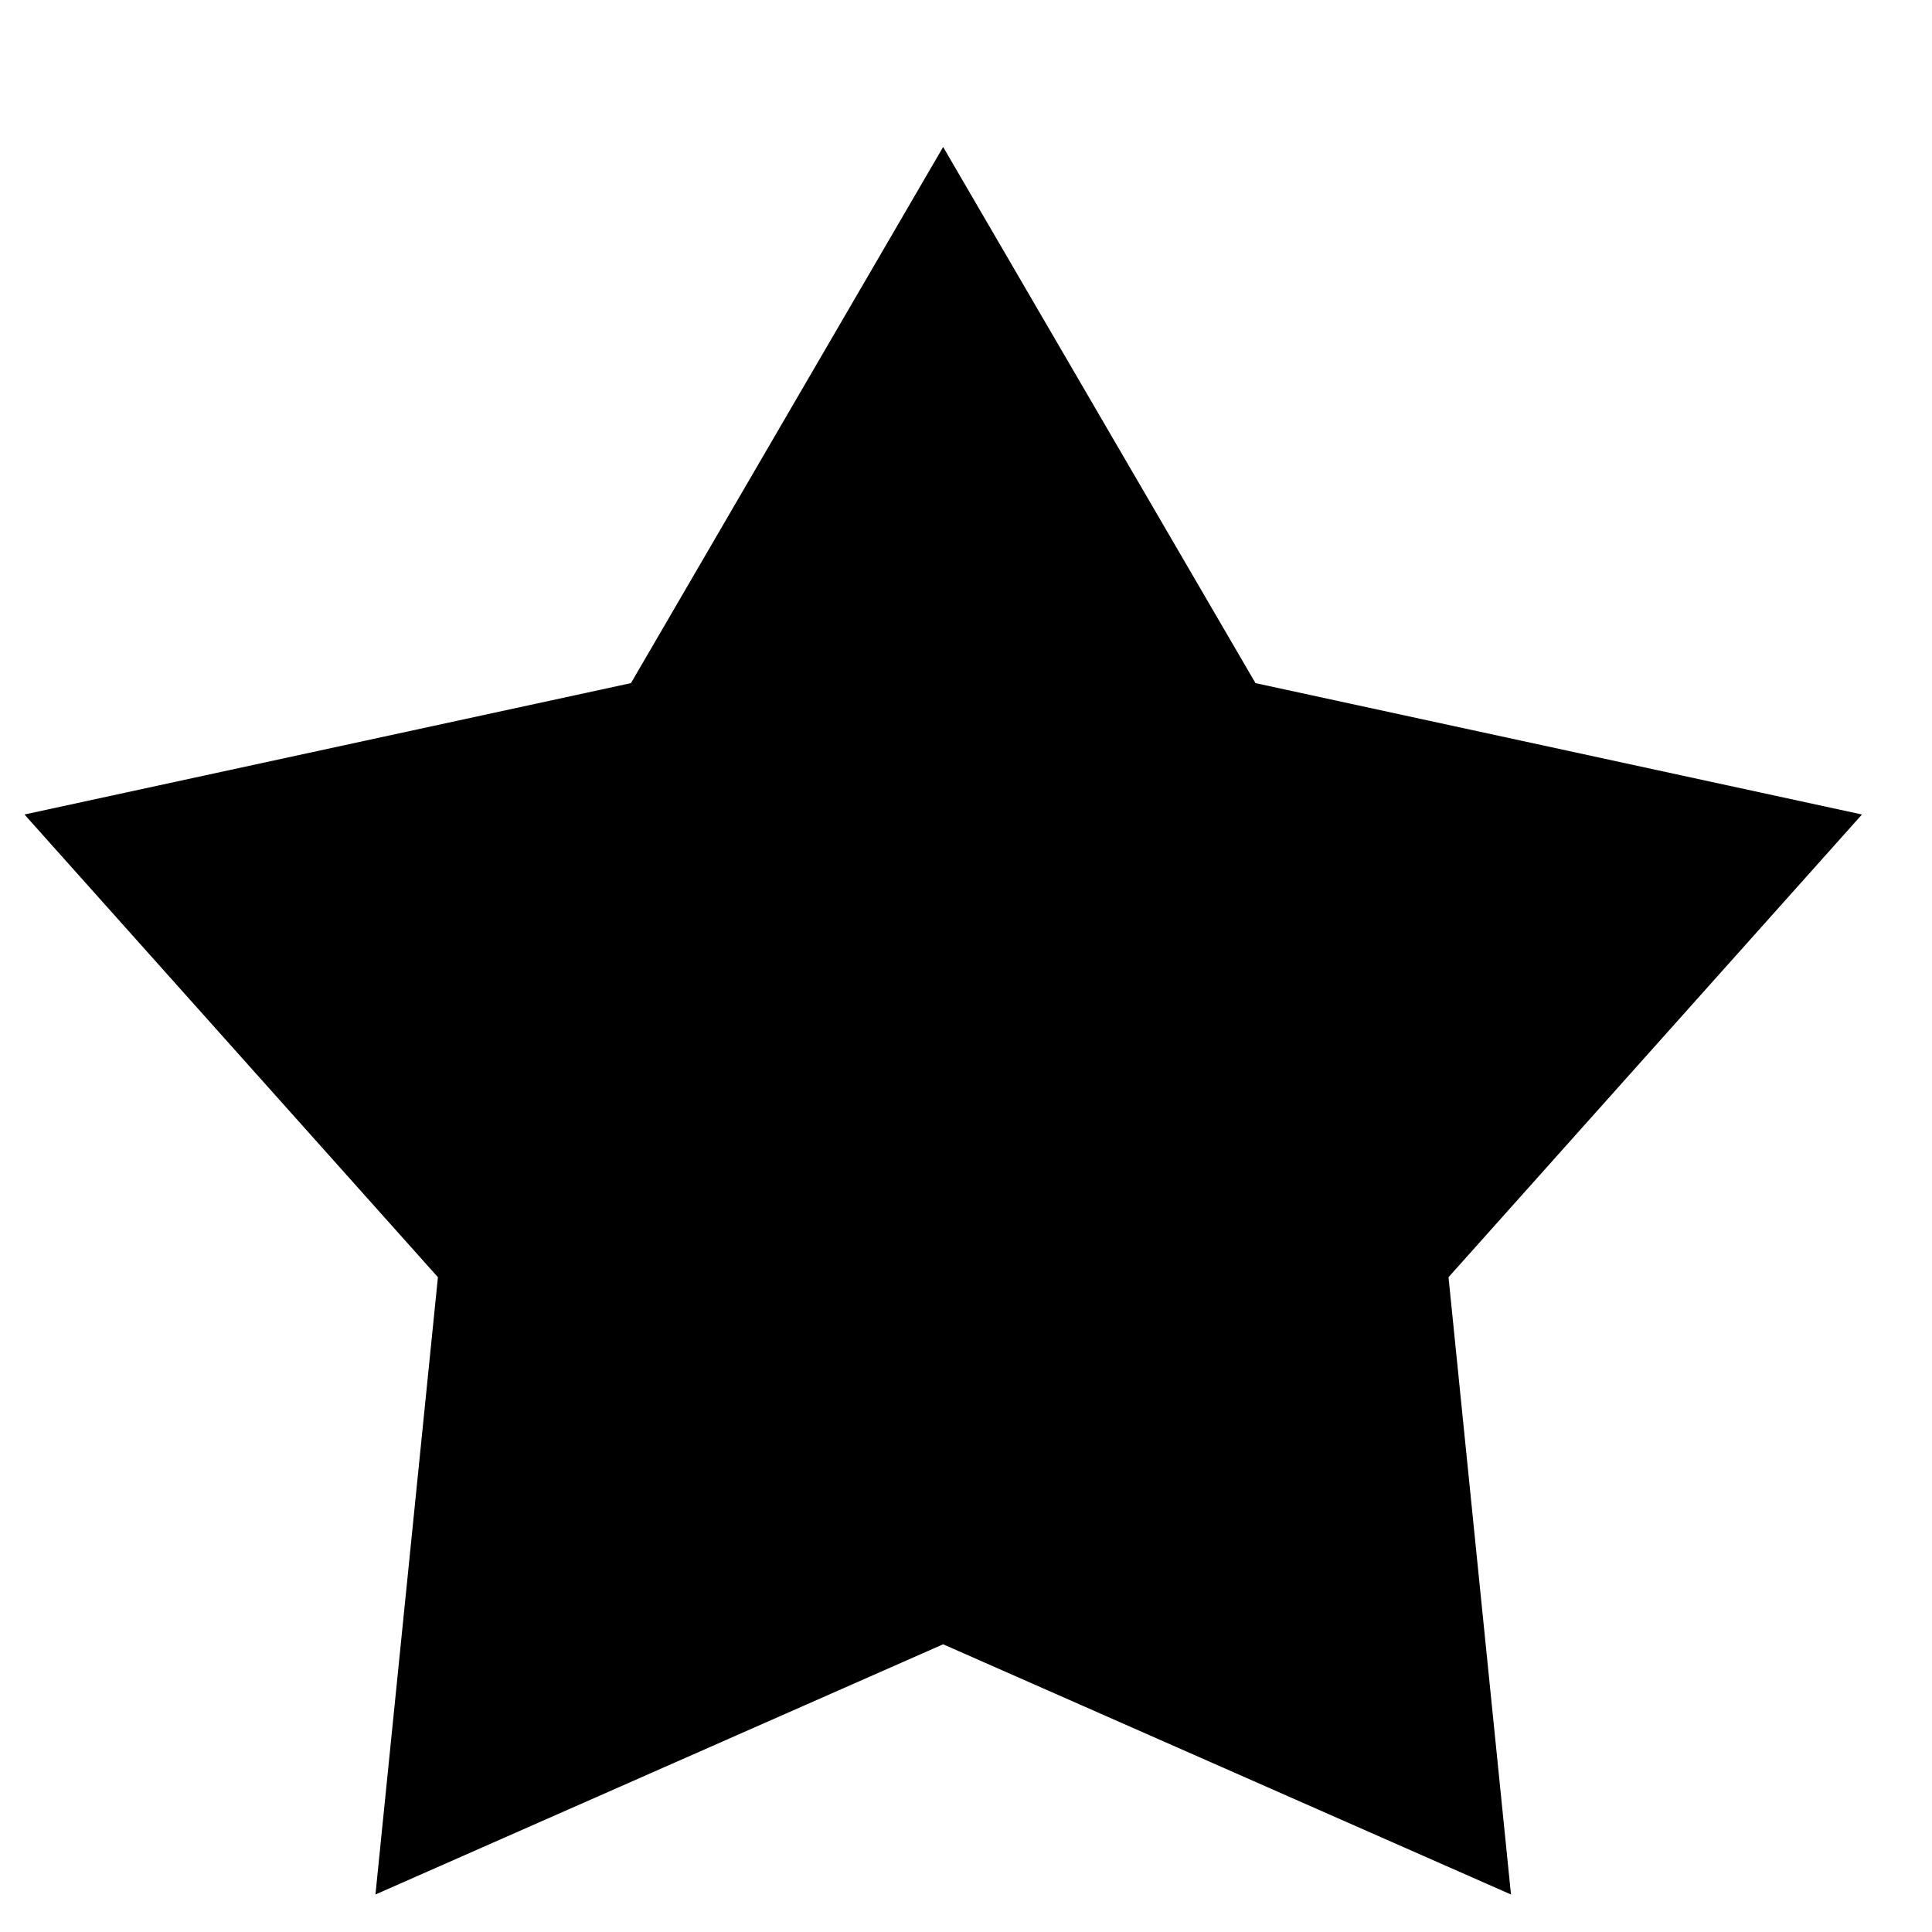
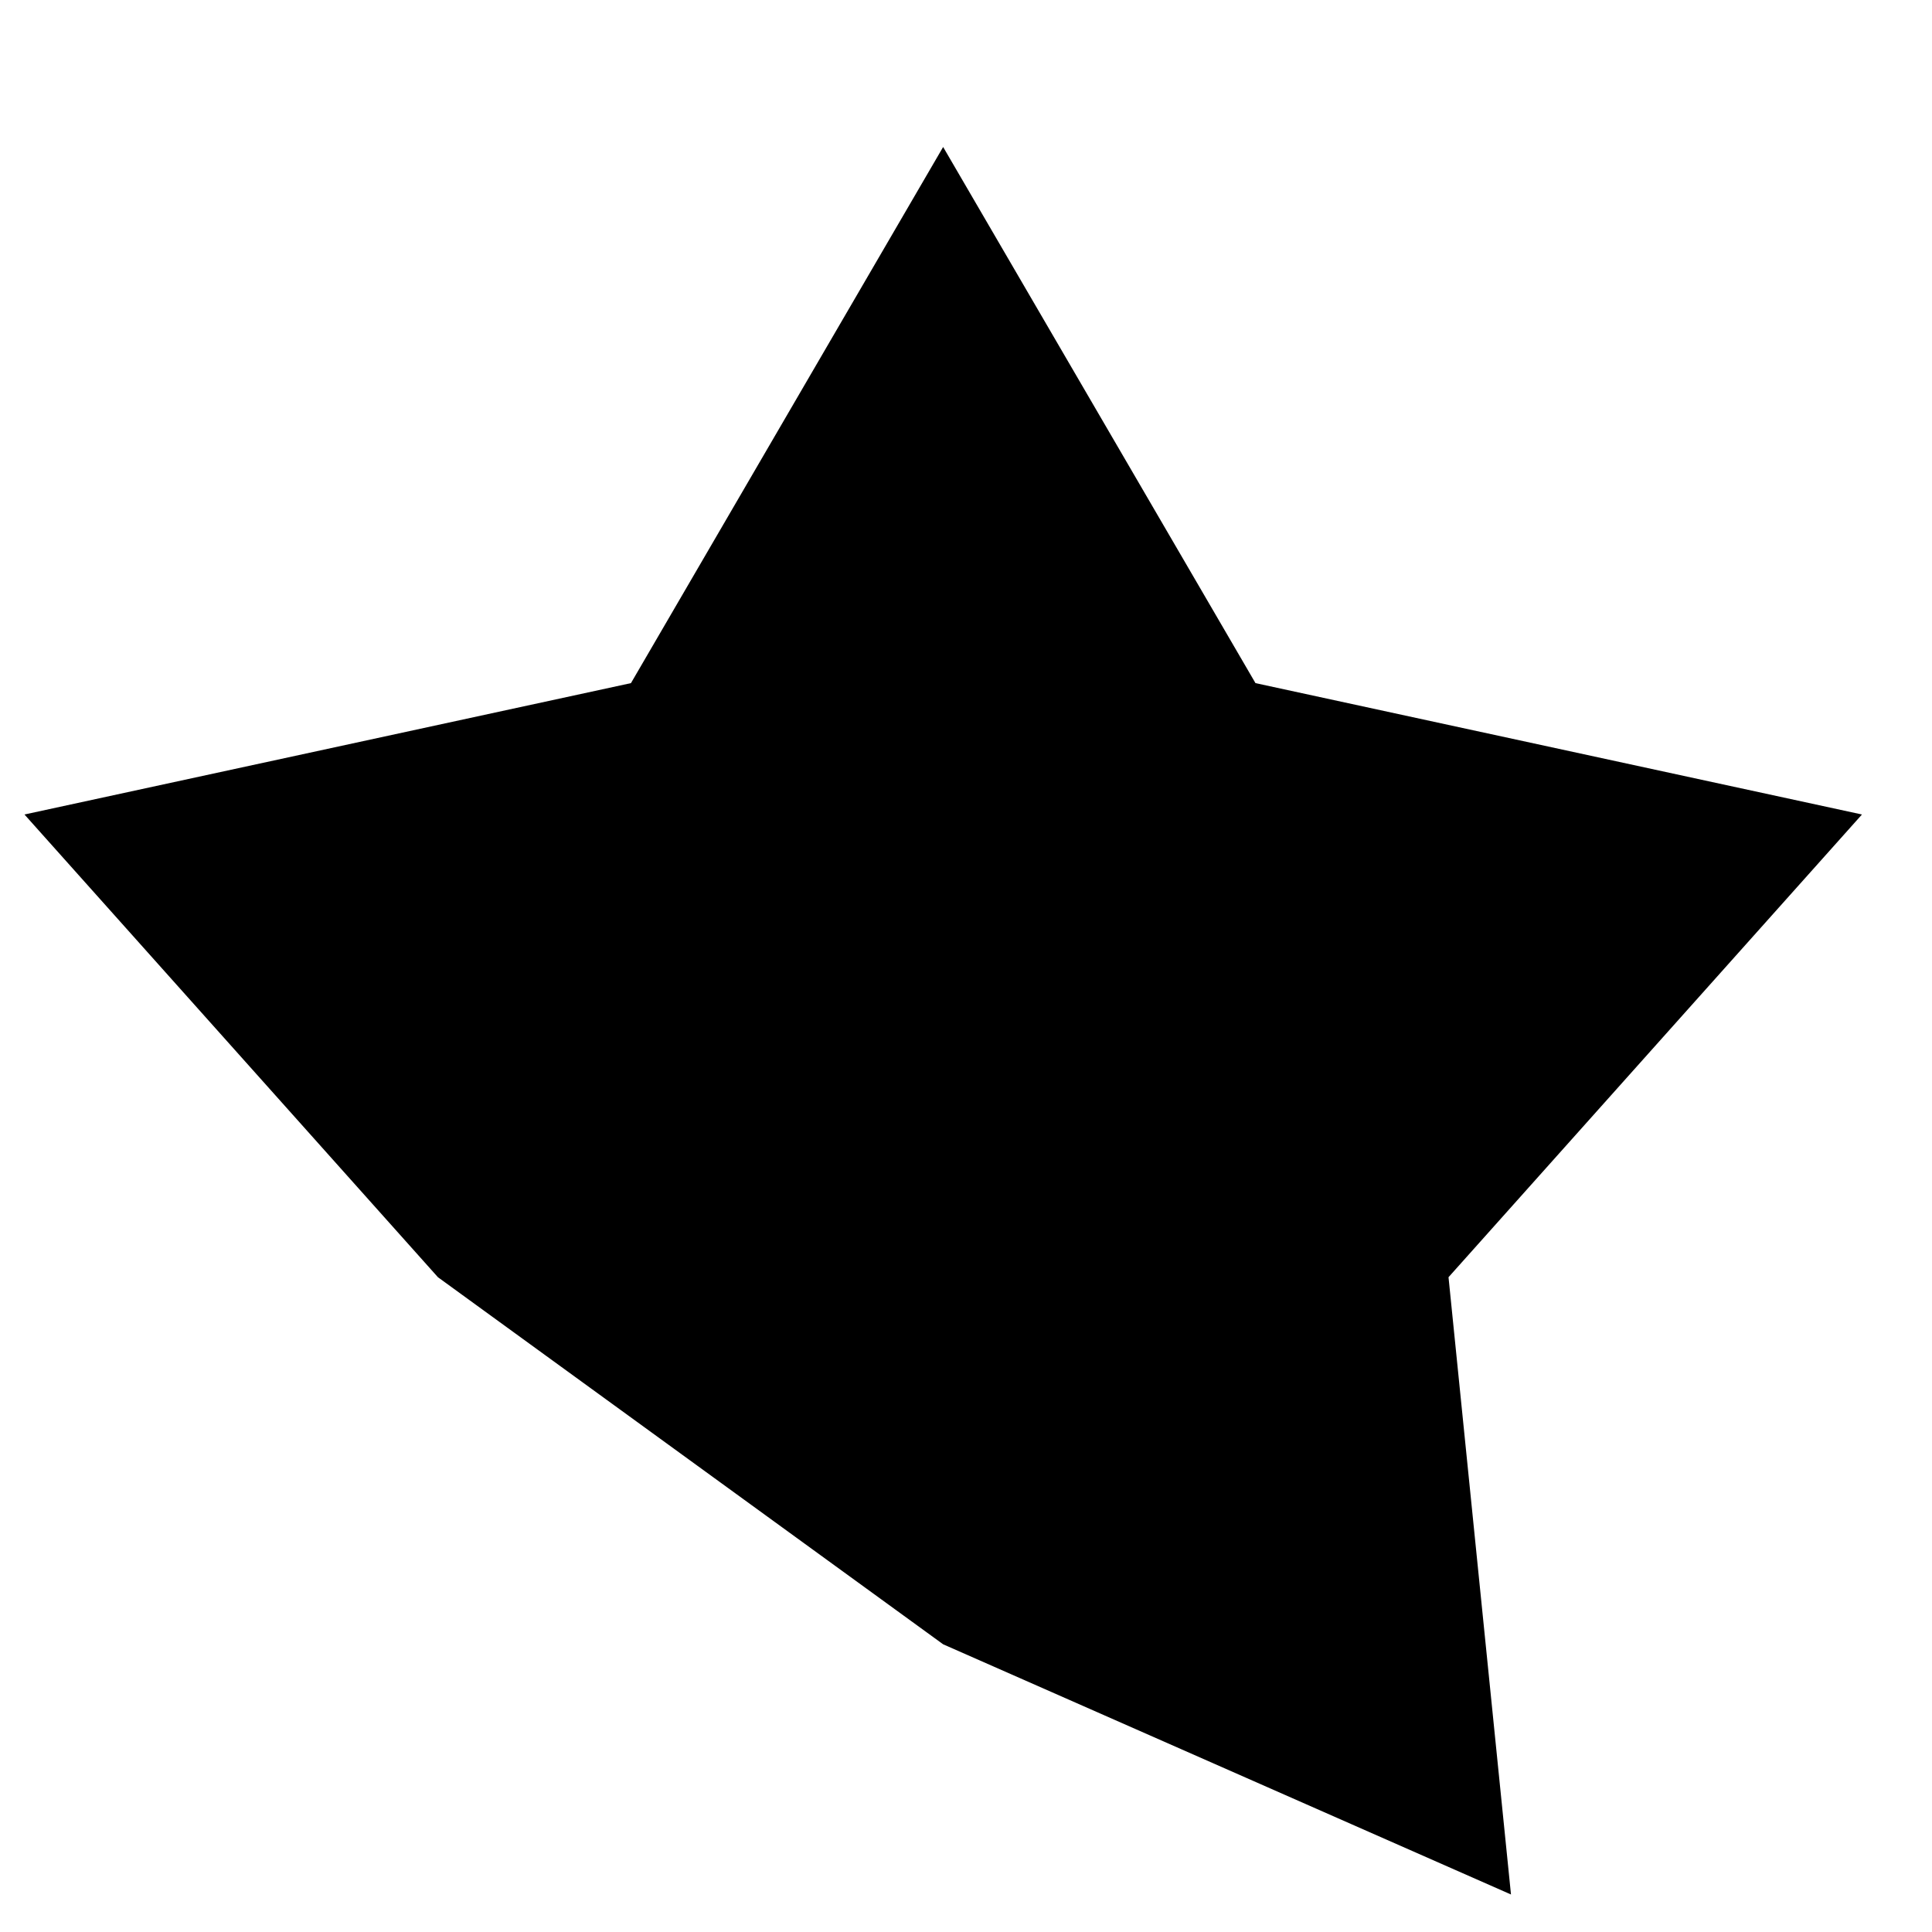
<svg xmlns="http://www.w3.org/2000/svg" width="12" height="12" viewBox="0 0 12 12" fill="none">
-   <path d="M5.858 0.913L7.798 4.243L11.565 5.059L8.997 7.933L9.385 11.767L5.858 10.213L2.332 11.767L2.72 7.933L0.152 5.059L3.919 4.243L5.858 0.913Z" fill="url(#paint0_linear_27_3697)" />
+   <path d="M5.858 0.913L7.798 4.243L11.565 5.059L8.997 7.933L9.385 11.767L5.858 10.213L2.72 7.933L0.152 5.059L3.919 4.243L5.858 0.913Z" fill="url(#paint0_linear_27_3697)" />
  <defs>
    <linearGradient id="paint0_linear_27_3697" x1="5.858" y1="0.913" x2="5.858" y2="12.913" gradientUnits="userSpaceOnUse">
      <stop stop-color="#000" />
      <stop offset="1" stop-color="#000" />
    </linearGradient>
  </defs>
</svg>